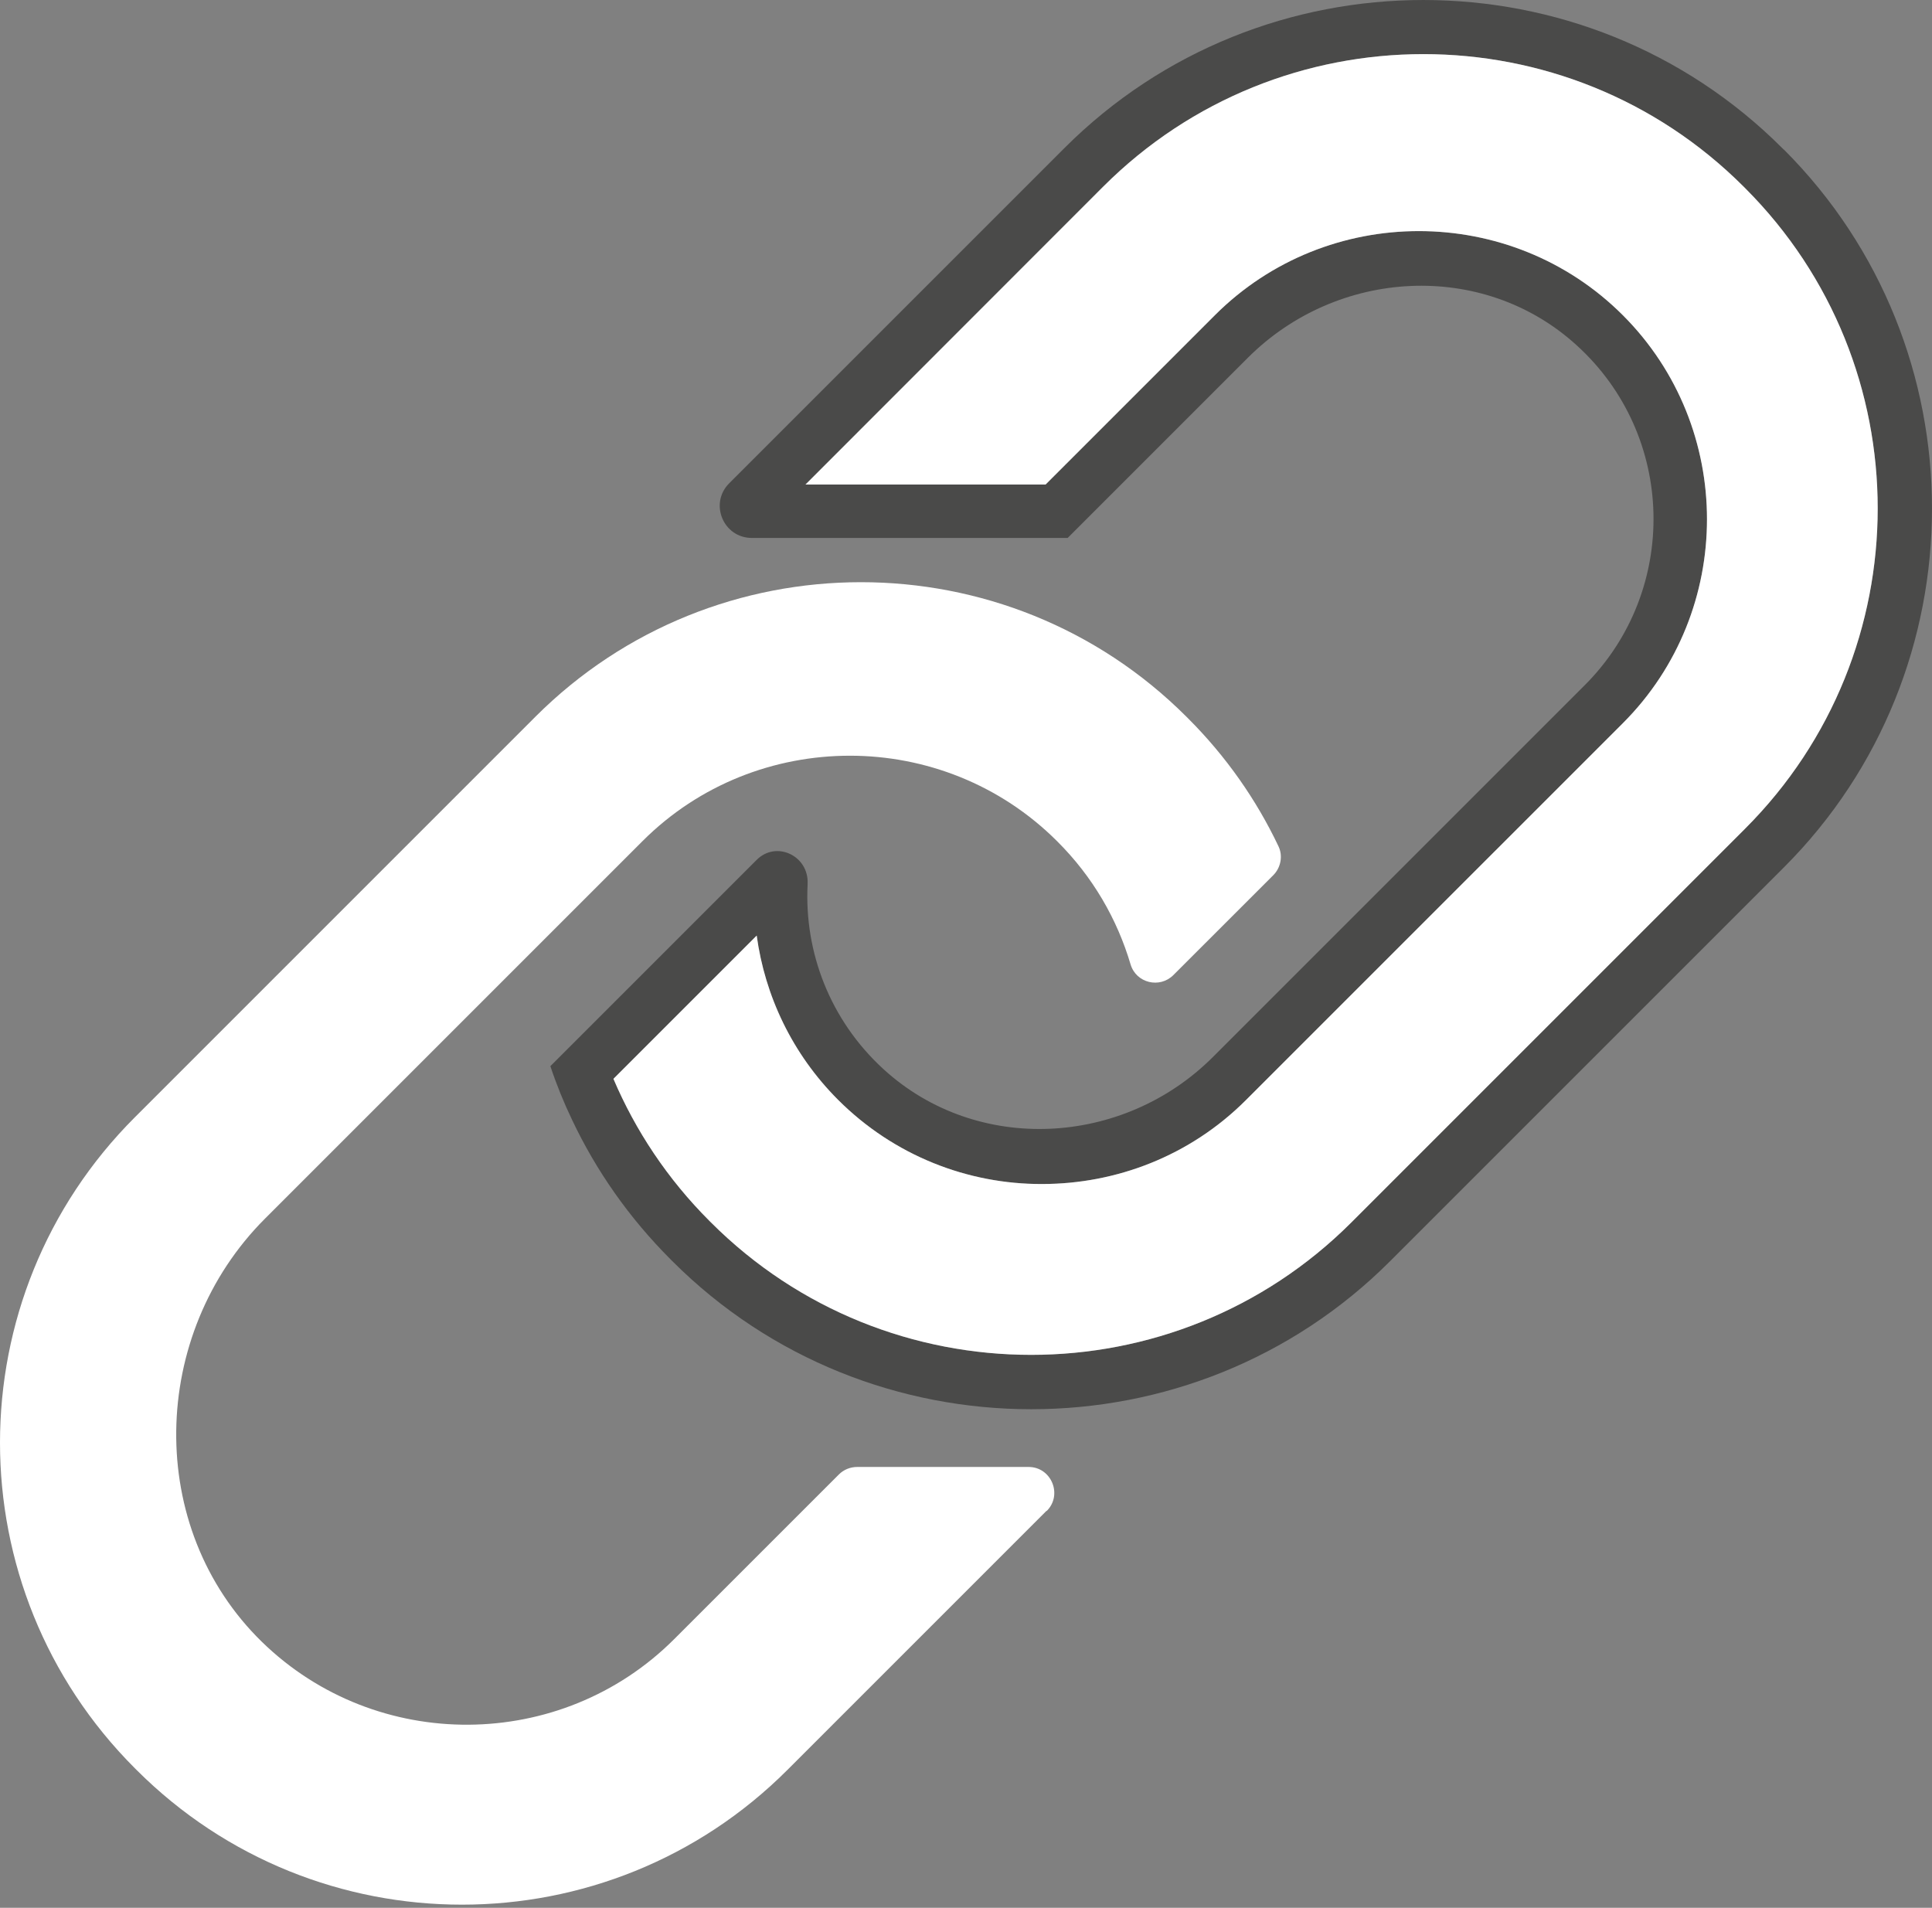
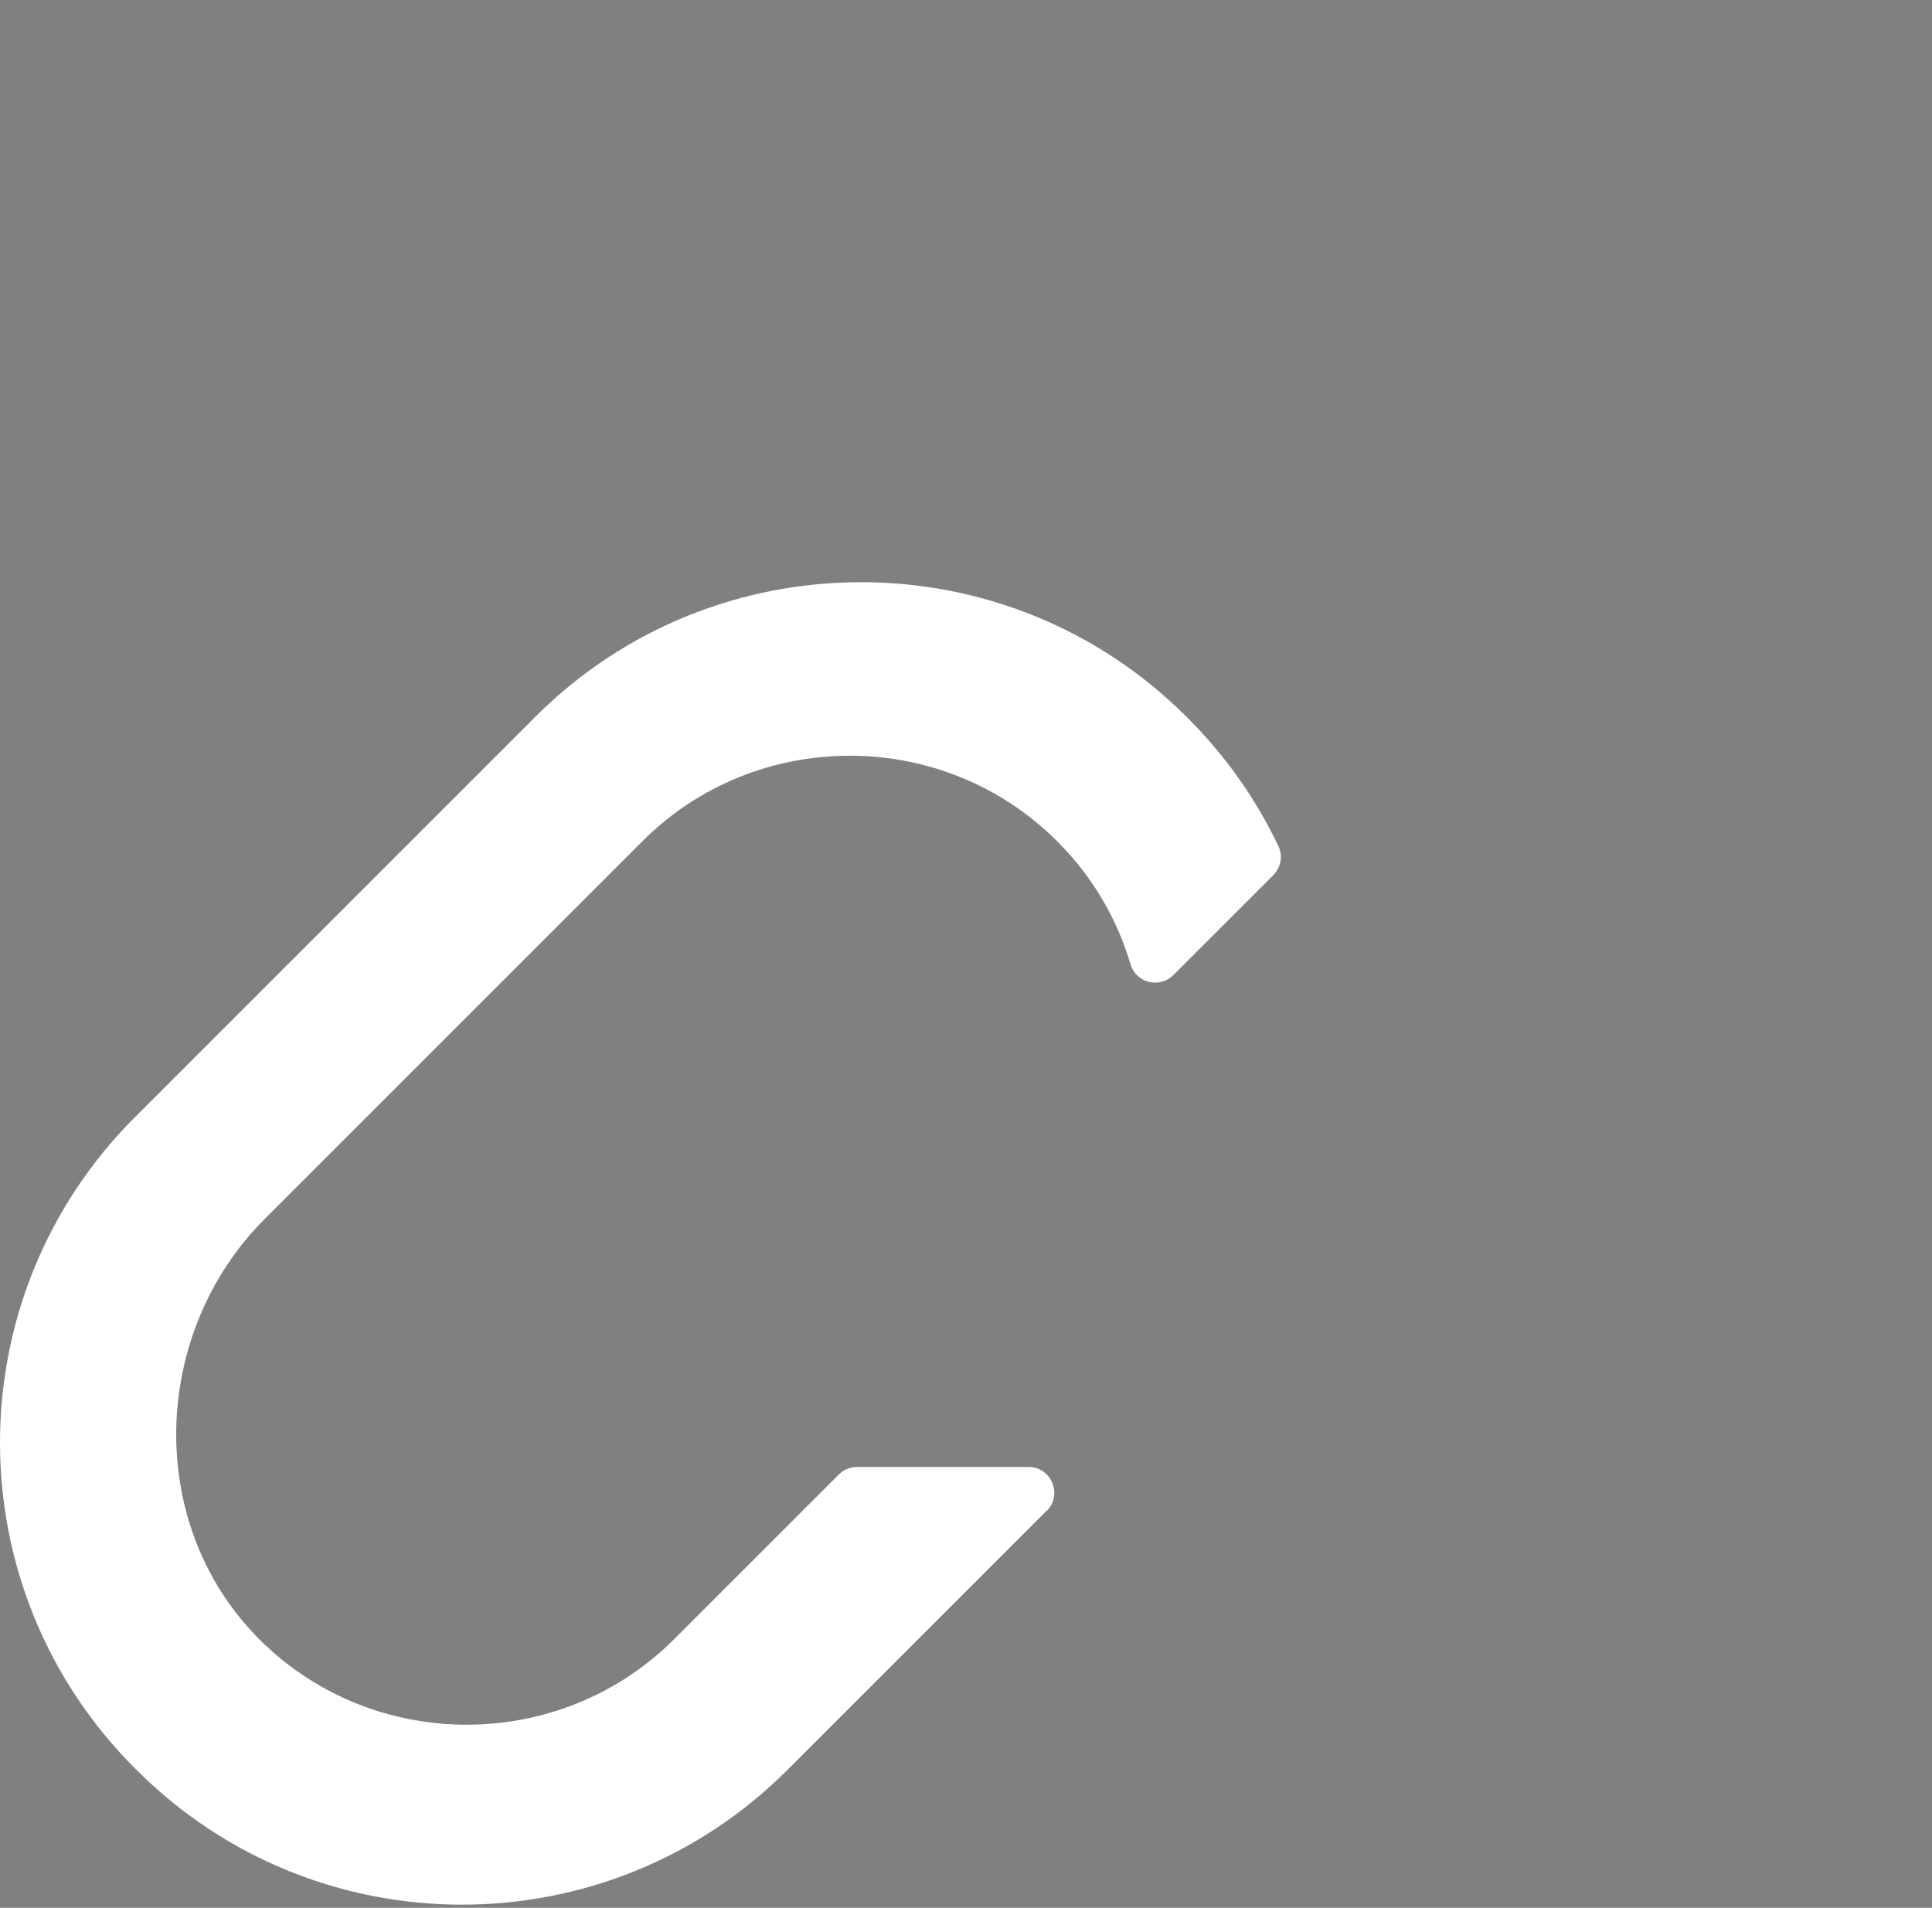
<svg xmlns="http://www.w3.org/2000/svg" width="80" height="79" viewBox="0 0 80 79" fill="none">
  <rect x="0" y="0" width="80" height="79" fill="#808080" stroke="none" />
-   <path d="M73.863 6.196L73.796 6.13C65.623 -2.043 52.25 -2.043 44.077 6.13L30.194 20.013C29.358 20.849 29.95 22.276 31.134 22.276H41.074H44.21L51.673 14.813C55.372 11.115 61.392 10.767 65.268 14.281C69.418 18.031 69.528 24.466 65.623 28.371L50.224 43.77C46.518 47.476 40.468 47.816 36.592 44.281C34.358 42.239 33.301 39.414 33.441 36.633C33.441 36.618 33.441 36.603 33.441 36.588C33.493 35.434 32.139 34.791 31.326 35.612L22.79 44.148C23.042 44.909 23.345 45.656 23.693 46.381C24.684 48.474 26.045 50.427 27.776 52.158L27.842 52.224C36.015 60.398 49.388 60.398 57.561 52.224L73.87 35.915C82.043 27.742 82.043 14.37 73.87 6.196H73.863ZM55.956 50.62C48.648 57.927 36.755 57.934 29.44 50.62L29.373 50.553C27.635 48.815 26.311 46.81 25.401 44.673L31.333 38.741C31.673 41.233 32.798 43.637 34.706 45.545C37.029 47.868 40.091 49.037 43.145 49.029C46.207 49.029 49.27 47.875 51.592 45.553L67.199 29.946C71.844 25.301 71.844 17.698 67.199 13.053C62.554 8.408 54.95 8.408 50.305 13.053L43.293 20.065H33.352L45.682 7.727C52.997 0.412 64.883 0.412 72.199 7.727L72.265 7.794C79.58 15.109 79.58 26.995 72.265 34.31L55.956 50.62Z" fill="#4A4A49" />
-   <path d="M72.265 34.31L55.956 50.62C48.648 57.927 36.755 57.935 29.44 50.62L29.373 50.553C27.635 48.815 26.311 46.81 25.401 44.673L31.333 38.741C31.674 41.233 32.798 43.637 34.706 45.546C37.029 47.868 40.091 49.037 43.145 49.029C46.208 49.029 49.27 47.876 51.592 45.553L67.199 29.947C71.844 25.302 71.844 17.698 67.199 13.053C62.554 8.408 54.95 8.408 50.305 13.053L43.293 20.065H33.353L45.682 7.728C52.998 0.412 64.884 0.412 72.199 7.728L72.265 7.794C79.58 15.109 79.58 26.995 72.265 34.31Z" fill="white" />
  <path d="M43.33 62.565L32.605 73.29C25.165 80.73 13.094 80.73 5.653 73.29L5.586 73.223C-1.862 65.775 -1.862 53.704 5.586 46.263L22.169 29.68C29.595 22.254 41.696 22.247 49.129 29.68L49.196 29.747C50.779 31.329 52.029 33.127 52.938 35.042C53.131 35.442 53.034 35.93 52.724 36.241L48.589 40.375C48.02 40.945 47.043 40.708 46.814 39.932C46.259 38.06 45.253 36.307 43.774 34.835C41.415 32.476 38.301 31.293 35.194 31.293C32.08 31.293 28.966 32.468 26.607 34.828L10.971 50.464C6.185 55.25 6 63.267 10.852 67.994C15.586 72.602 23.234 72.557 27.916 67.875L34.736 61.056C34.935 60.856 35.209 60.745 35.497 60.745H42.591C43.537 60.745 44.011 61.899 43.345 62.565H43.33Z" fill="white" />
</svg>